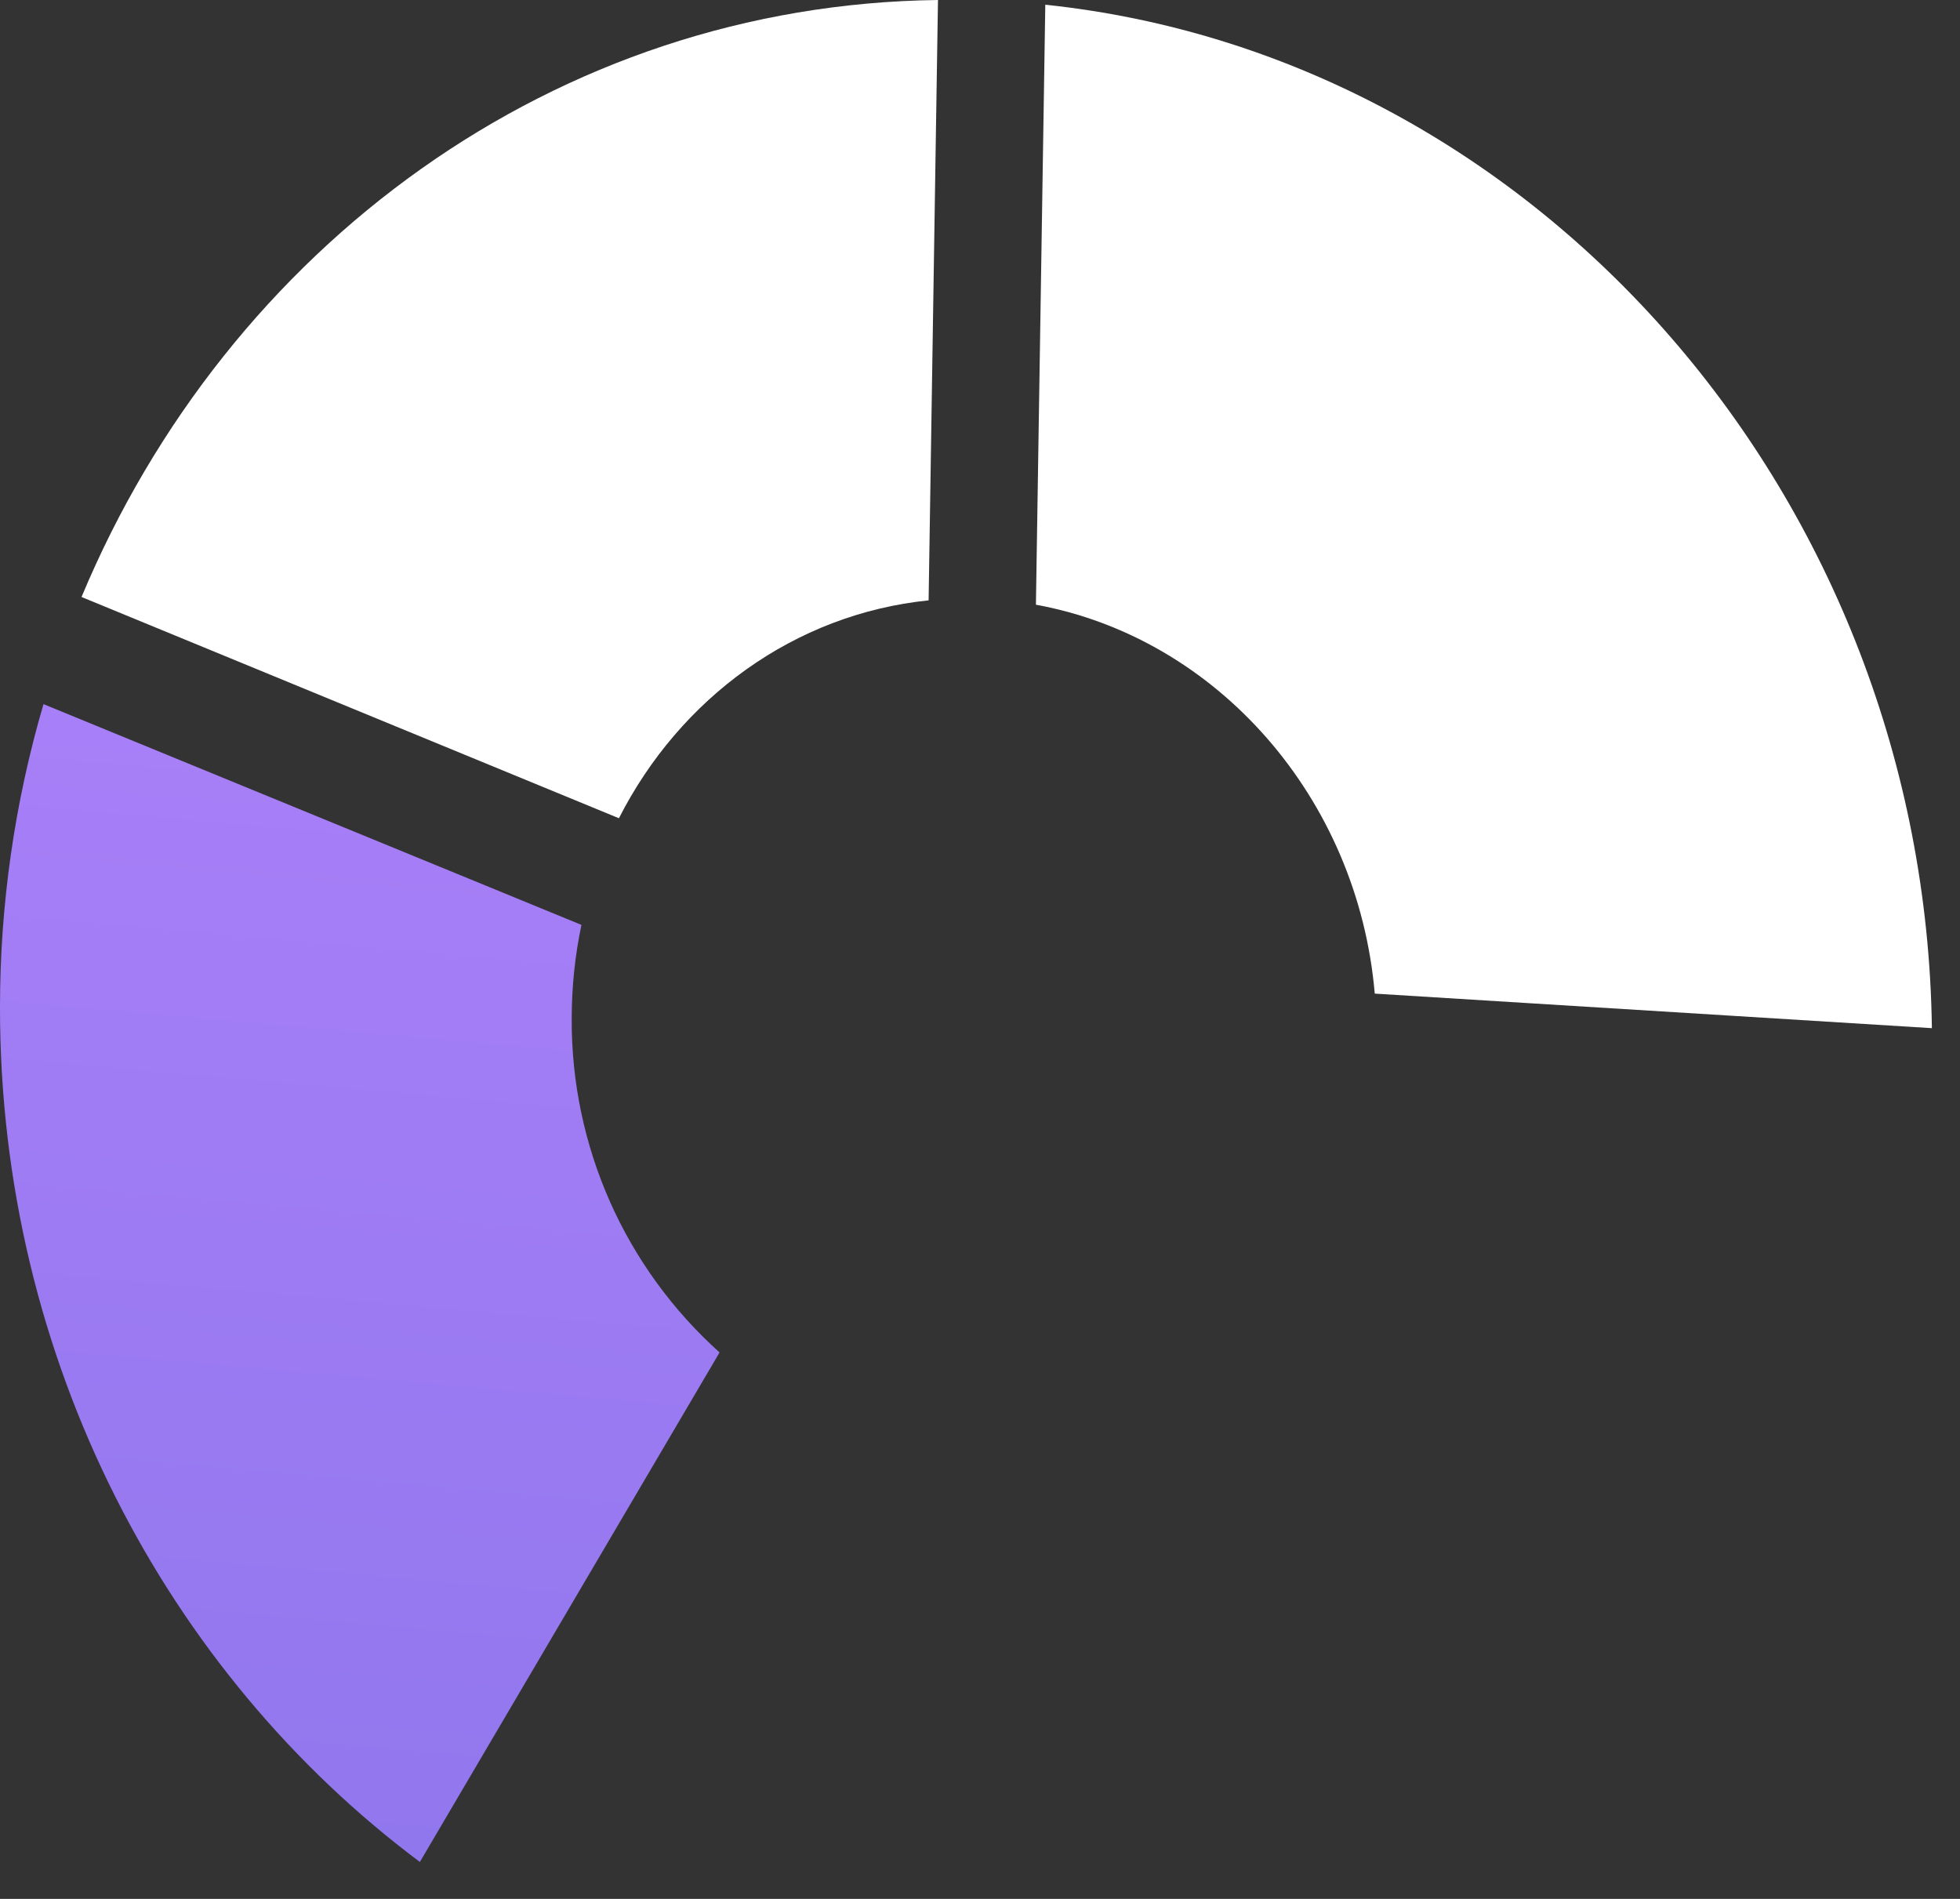
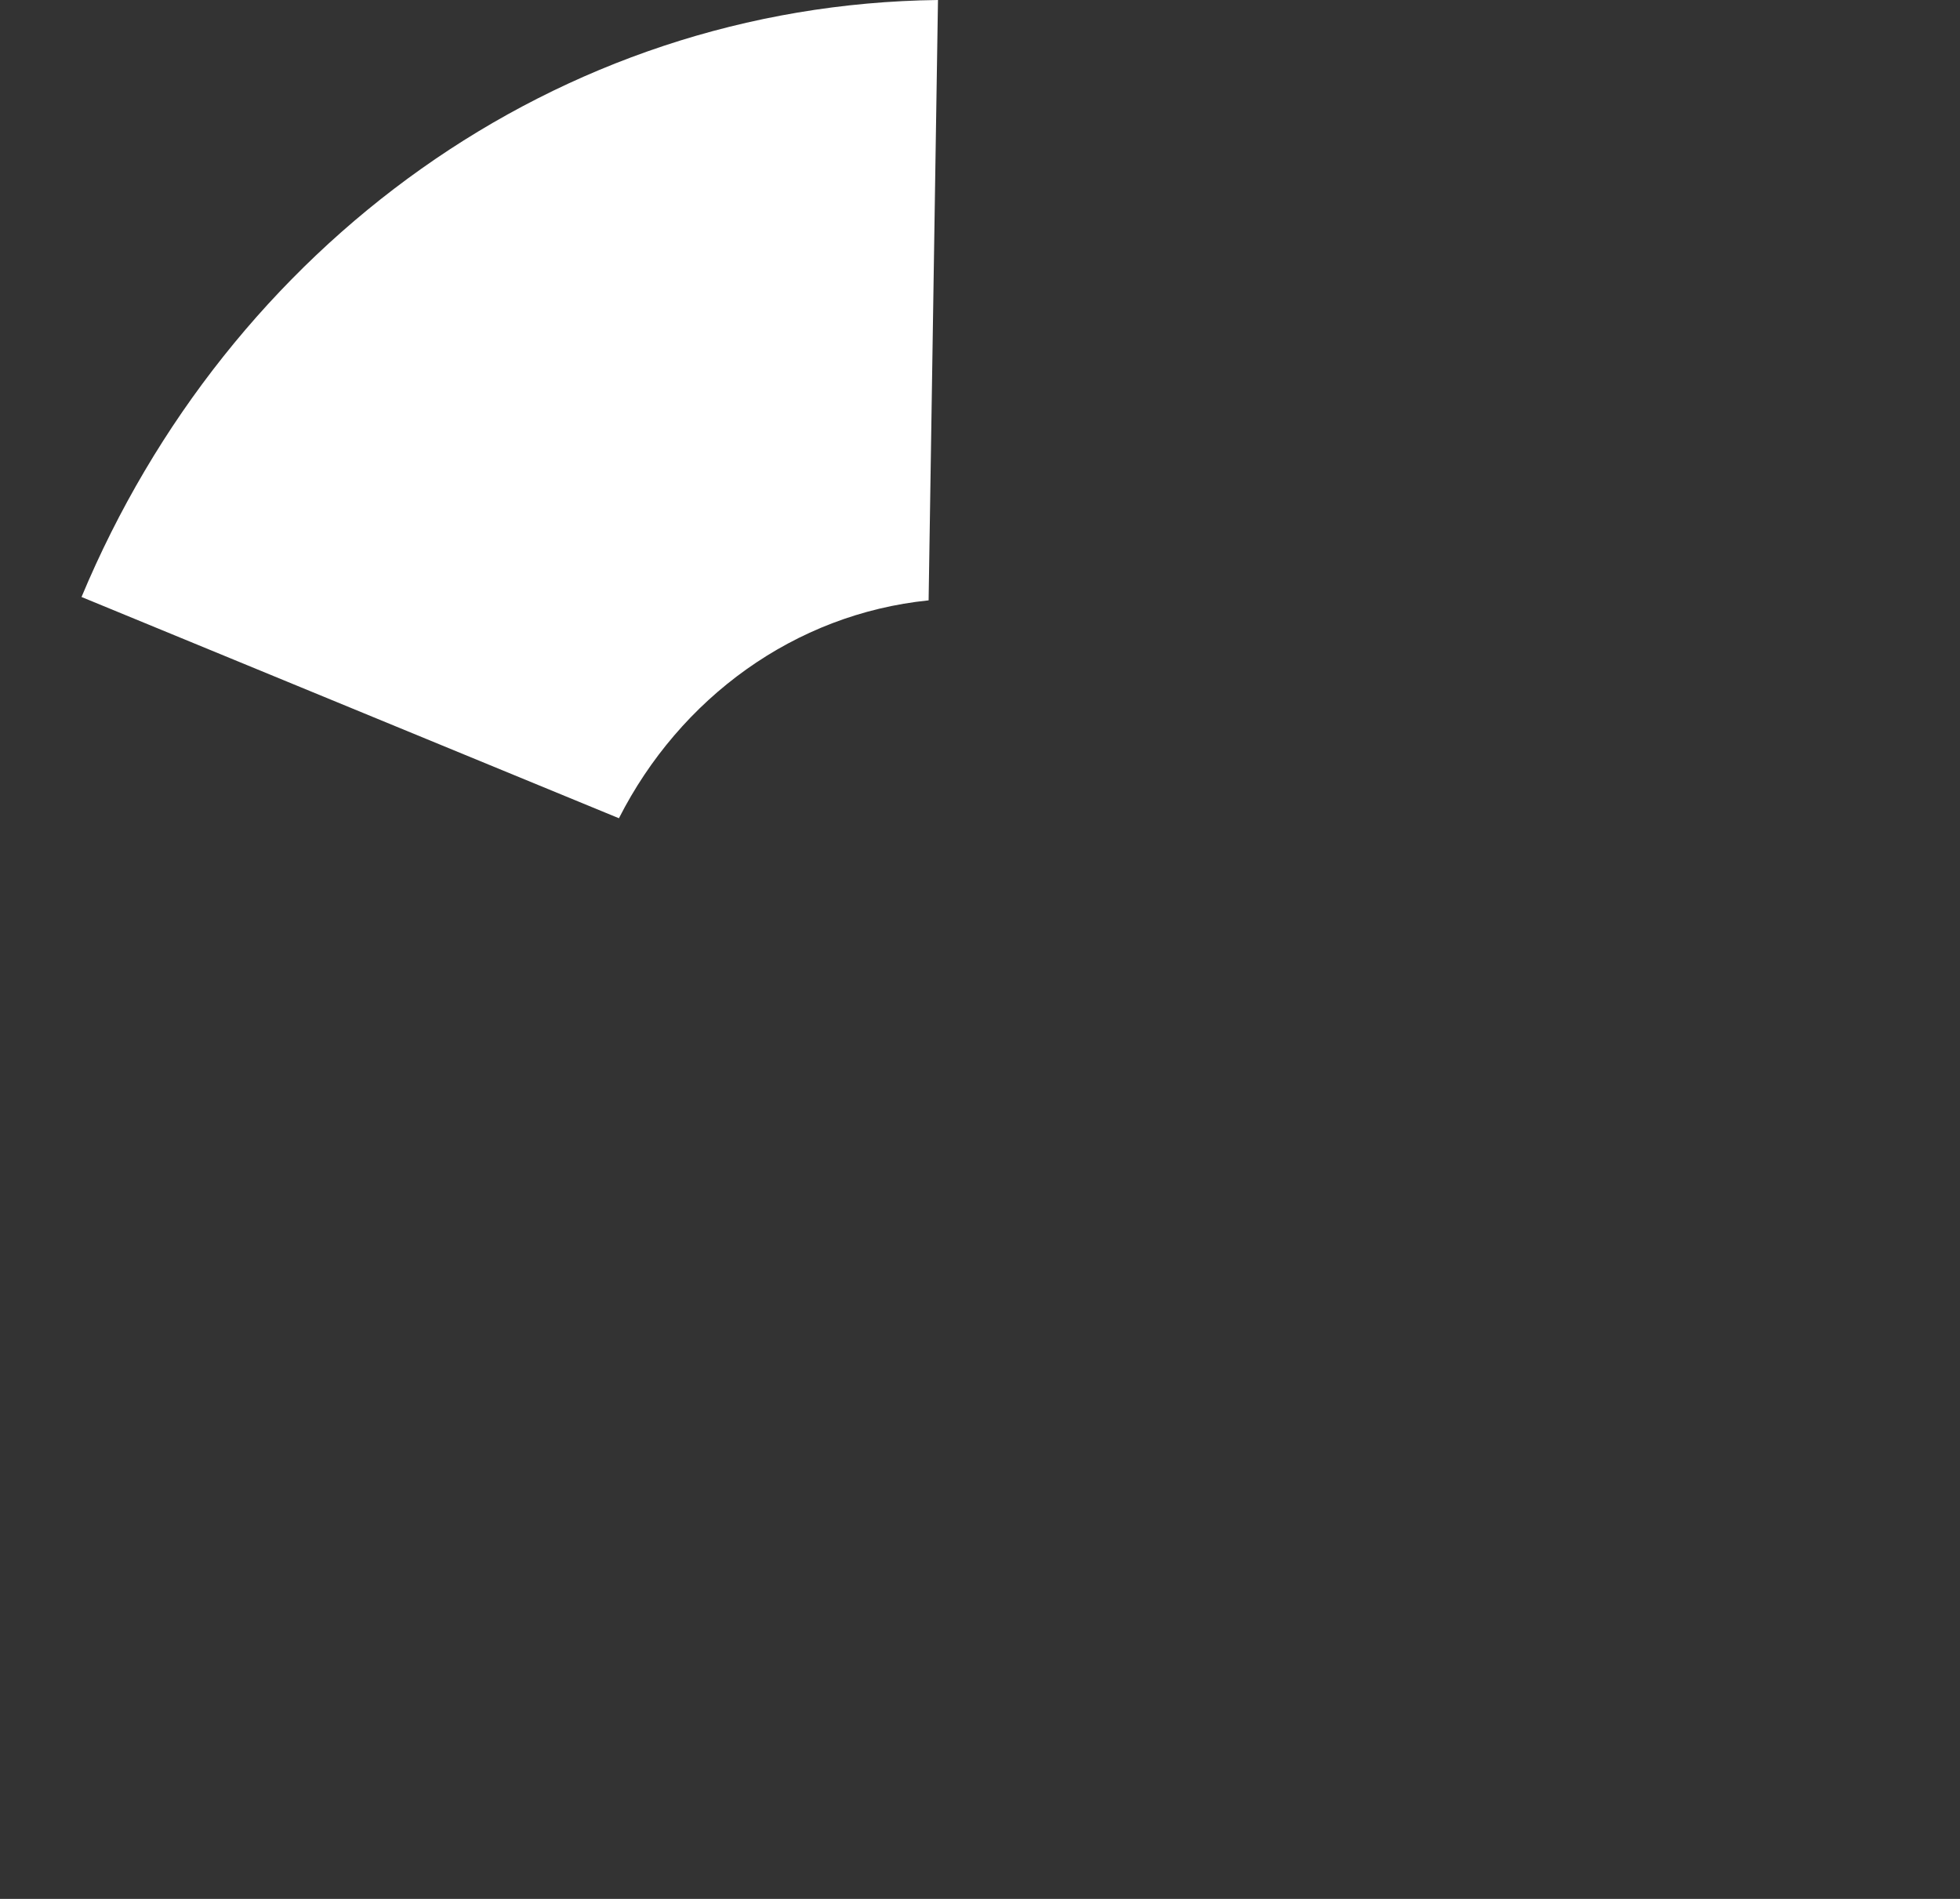
<svg xmlns="http://www.w3.org/2000/svg" width="32" height="31" viewBox="0 0 32 31" fill="none">
  <rect x="0" y="0" width="32" height="31" fill="#333333" stroke="none" />
  <path d="M10.105 13.358C11.102 11.397 12.97 10.024 15.161 9.801L15.314 0C9.076 0.075 3.723 4.02 1.331 9.746L10.105 13.358Z" fill="white" />
-   <path d="M16.913 9.872C19.869 10.411 22.17 13.025 22.445 16.221L31.541 16.785C31.424 8.14 25.115 0.921 17.066 0.077L16.913 9.872Z" fill="white" />
-   <path d="M6.855 30.397L11.748 22.079C10.984 21.393 10.373 20.553 9.957 19.614C9.541 18.674 9.329 17.658 9.334 16.63C9.334 16.116 9.387 15.602 9.493 15.099L0.71 11.495C0.237 13.108 -0.002 14.781 1.80019e-05 16.462C0.001 22.203 2.72 27.307 6.855 30.397Z" fill="url(#paint0_linear)" />
  <defs>
    <linearGradient id="paint0_linear" x1="6.651" y1="10.077" x2="1.515" y2="68.376" gradientUnits="userSpaceOnUse">
      <stop stop-color="#AA80F9" />
      <stop offset="1" stop-color="#6165D7" />
    </linearGradient>
  </defs>
</svg>